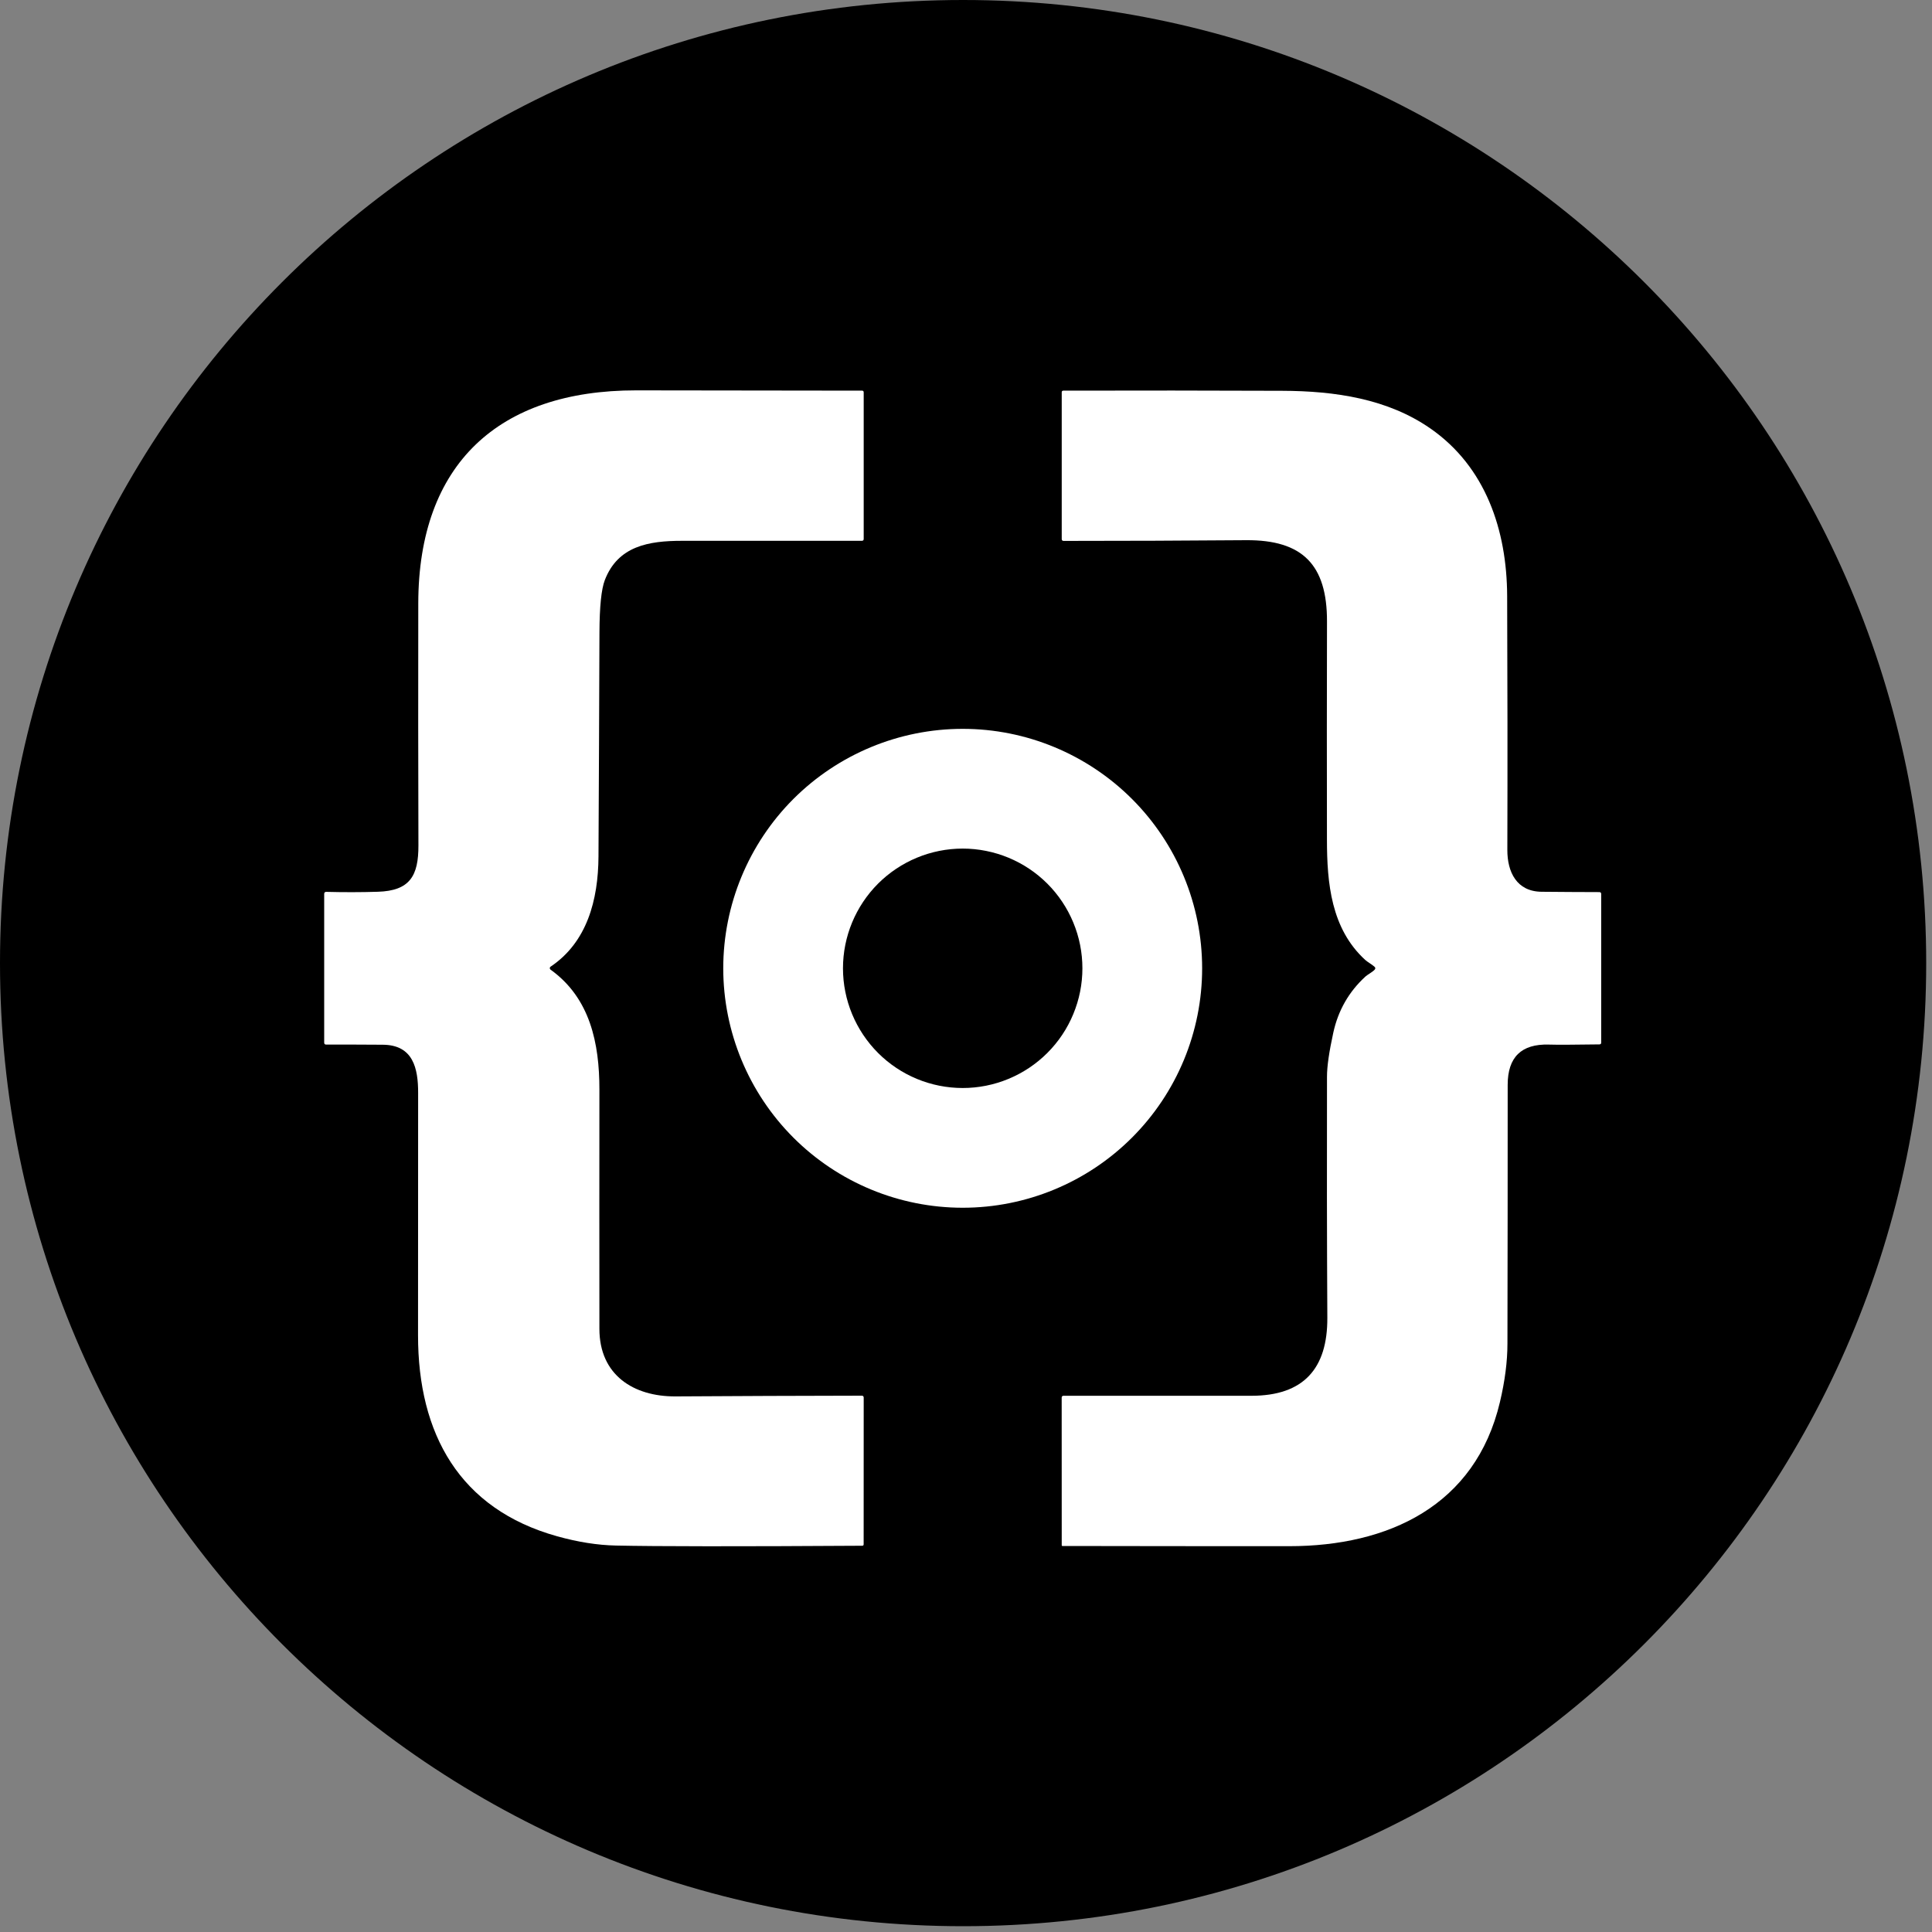
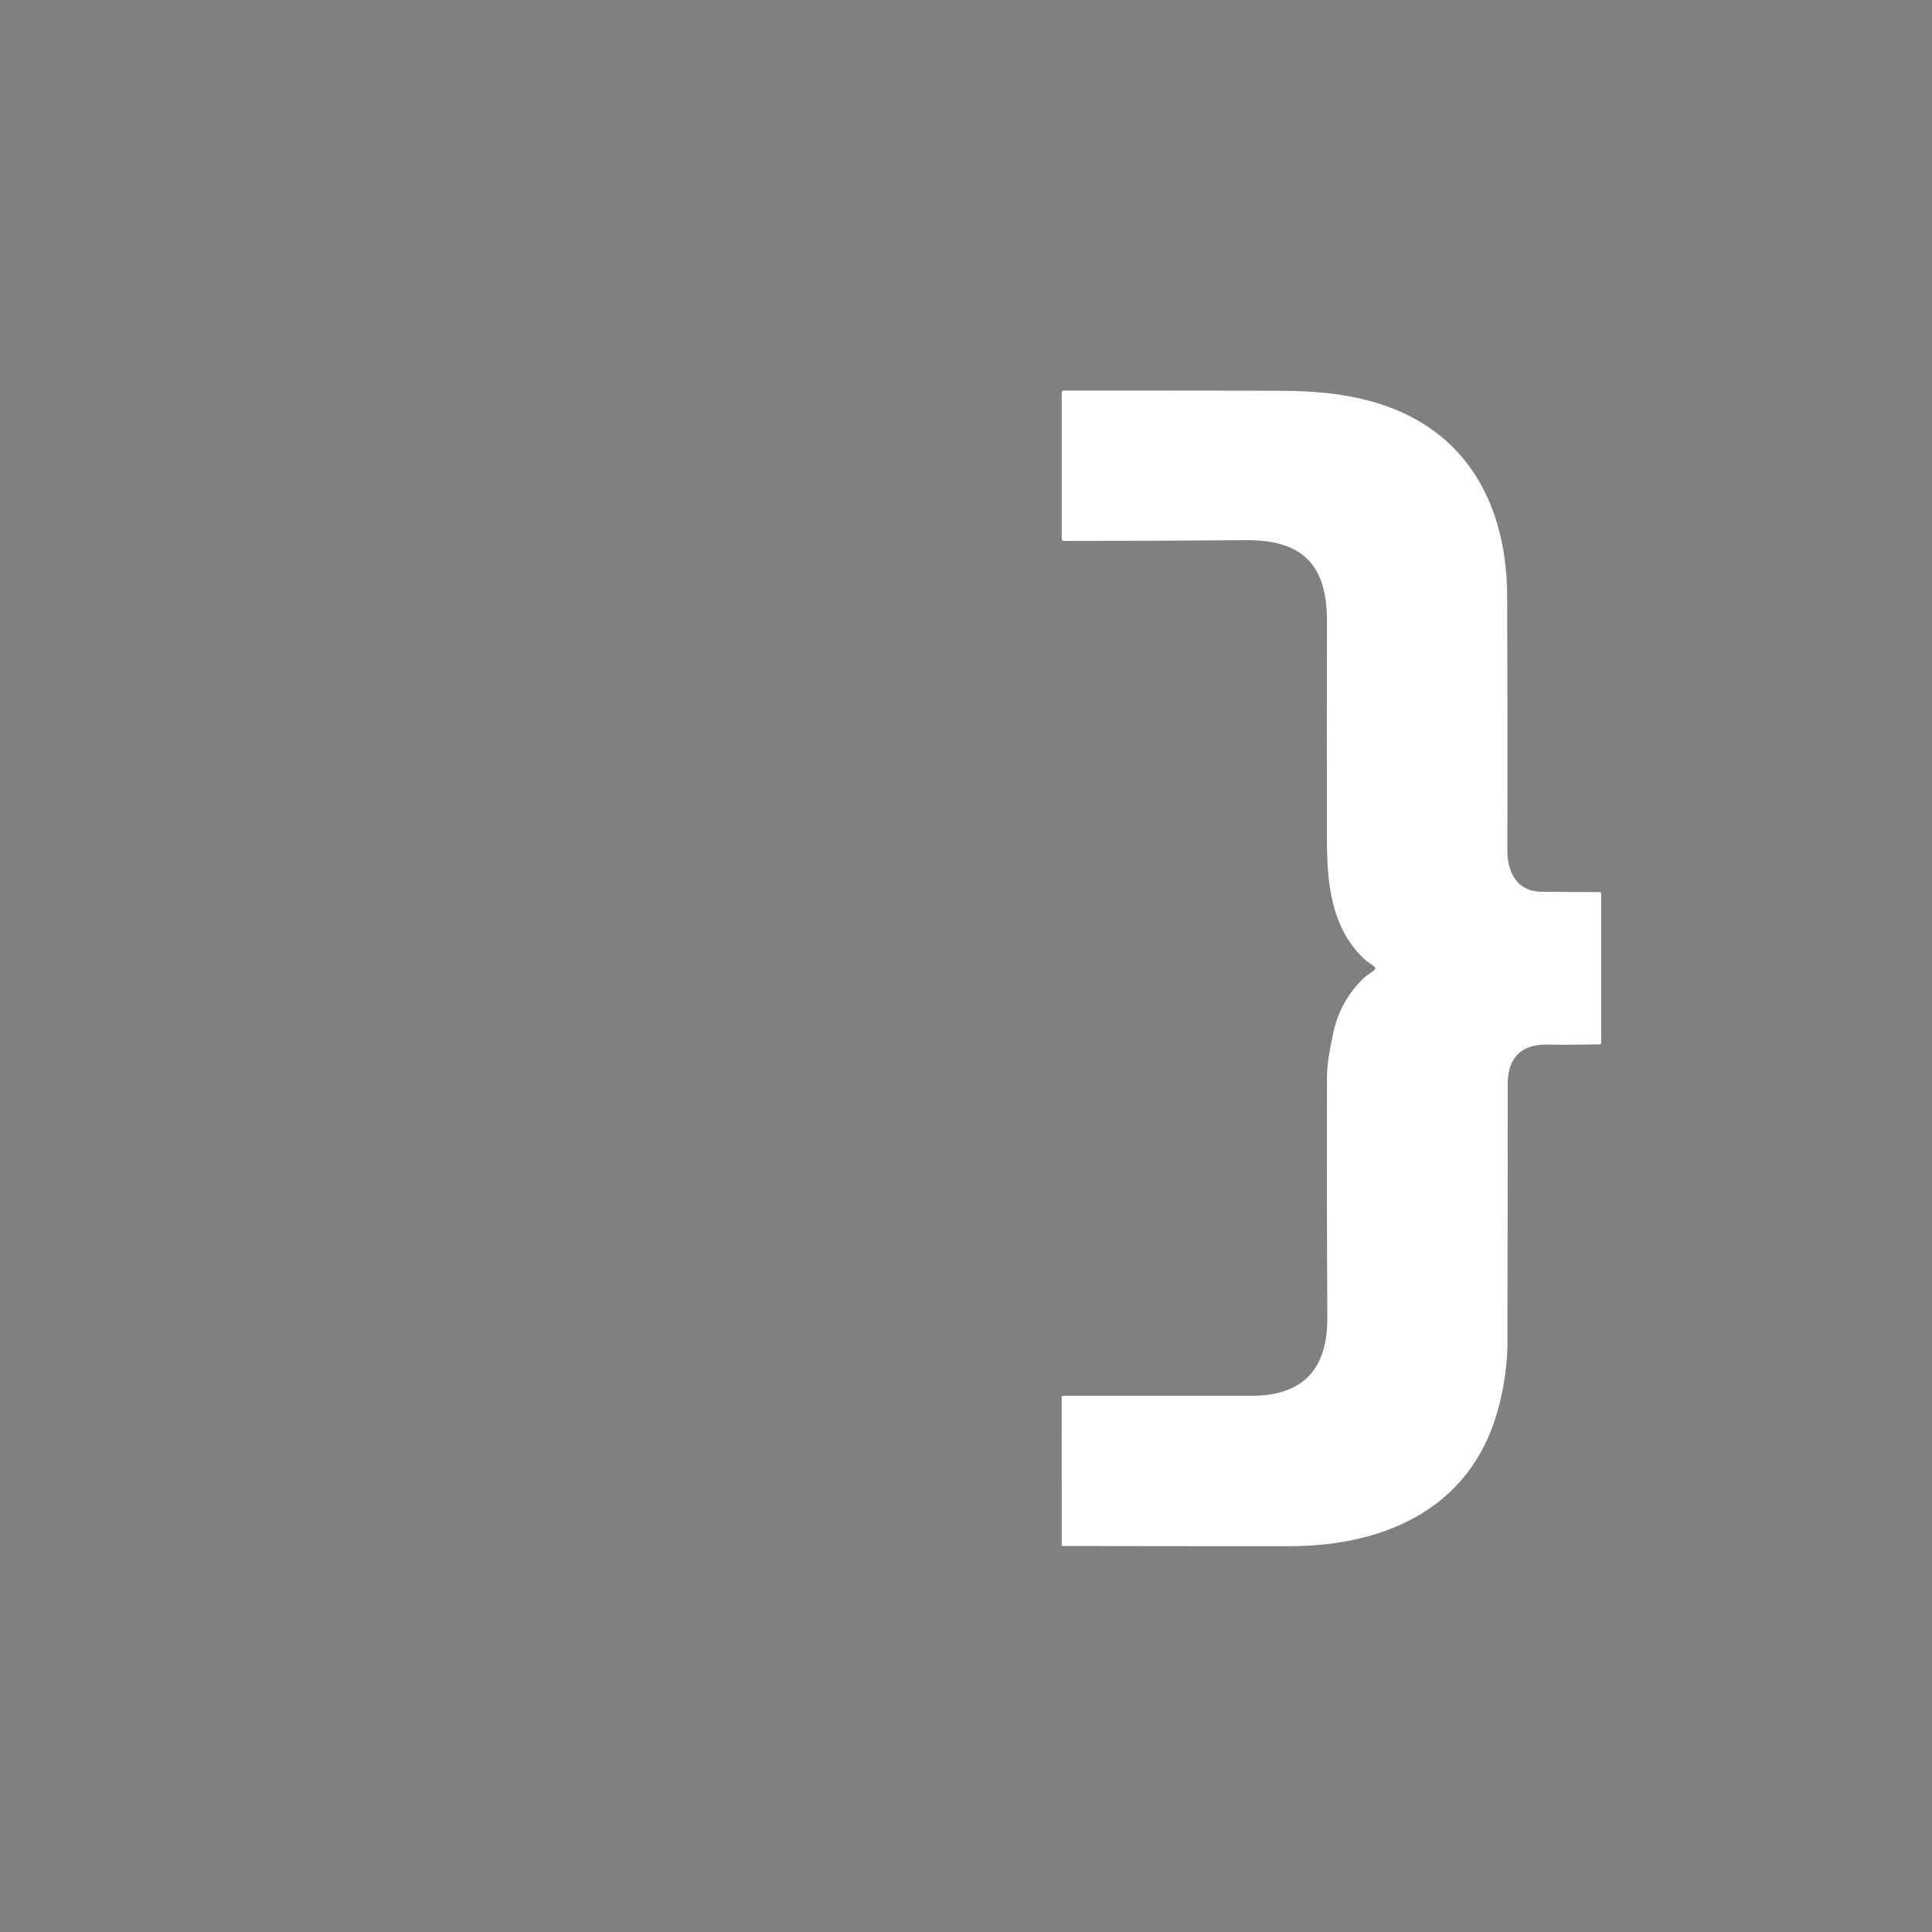
<svg xmlns="http://www.w3.org/2000/svg" width="40" height="40" viewBox="0 0 40 40" fill="none">
  <rect x="0" y="0" width="40" height="40" fill="#808080" stroke="none" />
  <g clip-path="url(#clip0_11857_14224)">
-     <path d="M39.88 19.94C39.88 8.928 30.953 0 19.94 0C8.928 0 0 8.928 0 19.94C0 30.953 8.928 39.88 19.94 39.88C30.953 39.88 39.88 30.953 39.88 19.94Z" fill="black" />
-     <path d="M11.399 20.014C11.394 20.017 11.39 20.022 11.387 20.027C11.385 20.032 11.383 20.038 11.383 20.044C11.383 20.05 11.384 20.056 11.387 20.061C11.39 20.066 11.394 20.071 11.398 20.075C12.221 20.665 12.41 21.605 12.41 22.555C12.408 24.207 12.408 25.86 12.41 27.512C12.41 28.47 13.118 28.916 13.987 28.911C15.271 28.903 16.556 28.898 17.841 28.896C17.868 28.896 17.882 28.91 17.882 28.937L17.881 31.972C17.881 31.993 17.871 32.003 17.85 32.003C15.28 32.019 13.581 32.017 12.753 31.999C12.368 31.991 11.961 31.926 11.532 31.806C9.514 31.242 8.654 29.687 8.655 27.645C8.656 25.974 8.657 24.302 8.657 22.631C8.658 22.119 8.555 21.635 7.927 21.63C7.536 21.627 7.145 21.626 6.753 21.627C6.726 21.627 6.712 21.614 6.712 21.586V18.509C6.712 18.478 6.727 18.464 6.757 18.465C7.115 18.474 7.47 18.474 7.822 18.463C8.488 18.443 8.665 18.131 8.663 17.503C8.658 15.832 8.657 14.16 8.66 12.489C8.665 9.609 10.32 8.081 13.17 8.082C14.729 8.083 16.288 8.085 17.848 8.088C17.87 8.088 17.882 8.1 17.882 8.123V11.158C17.882 11.184 17.869 11.197 17.842 11.197C16.6 11.198 15.359 11.198 14.12 11.197C13.431 11.197 12.795 11.304 12.523 12.008C12.45 12.196 12.413 12.559 12.411 13.097C12.406 14.641 12.399 16.185 12.391 17.731C12.386 18.638 12.152 19.509 11.399 20.014Z" fill="white" />
    <path d="M28.454 20.012C28.396 19.962 28.315 19.919 28.264 19.873C27.559 19.226 27.474 18.287 27.473 17.386C27.47 15.88 27.47 14.374 27.474 12.868C27.477 11.691 26.965 11.176 25.8 11.184C24.541 11.194 23.281 11.199 22.022 11.199C21.995 11.199 21.982 11.185 21.982 11.159V8.122C21.982 8.099 21.994 8.088 22.016 8.088C23.526 8.084 25.034 8.085 26.541 8.091C27.645 8.094 28.732 8.257 29.616 8.872C30.758 9.666 31.198 10.974 31.204 12.337C31.211 14.09 31.213 15.844 31.208 17.598C31.207 18.054 31.401 18.459 31.918 18.463C32.315 18.467 32.713 18.469 33.111 18.47C33.138 18.47 33.151 18.483 33.151 18.509V21.585C33.151 21.611 33.138 21.623 33.113 21.623C32.579 21.631 32.231 21.632 32.068 21.627C31.499 21.61 31.215 21.887 31.215 22.46C31.215 24.245 31.214 26.031 31.21 27.816C31.21 28.187 31.158 28.591 31.054 29.03C30.546 31.18 28.737 32.012 26.693 32.012C25.127 32.012 23.562 32.011 21.998 32.008C21.988 32.008 21.982 32.003 21.982 31.992L21.981 28.937C21.981 28.912 21.994 28.898 22.02 28.898C23.32 28.898 24.618 28.898 25.914 28.898C26.986 28.897 27.486 28.338 27.481 27.284C27.472 25.619 27.47 23.954 27.474 22.289C27.474 22.078 27.518 21.775 27.605 21.378C27.706 20.918 27.928 20.531 28.27 20.218C28.311 20.18 28.404 20.133 28.457 20.08C28.481 20.056 28.48 20.034 28.454 20.012Z" fill="white" />
-     <path d="M24.889 20.048C24.889 21.362 24.367 22.623 23.437 23.553C22.507 24.483 21.246 25.005 19.932 25.005C18.617 25.005 17.356 24.483 16.426 23.553C15.497 22.623 14.975 21.362 14.974 20.048C14.975 18.733 15.497 17.472 16.426 16.542C17.356 15.613 18.617 15.09 19.932 15.09C21.246 15.09 22.507 15.613 23.437 16.542C24.367 17.472 24.889 18.733 24.889 20.048ZM22.41 20.048C22.41 19.722 22.346 19.4 22.221 19.099C22.097 18.799 21.914 18.525 21.684 18.295C21.454 18.065 21.181 17.883 20.88 17.758C20.579 17.634 20.257 17.569 19.932 17.569C19.274 17.569 18.644 17.831 18.179 18.295C17.715 18.76 17.453 19.39 17.453 20.048C17.453 20.705 17.715 21.335 18.179 21.8C18.644 22.265 19.274 22.526 19.932 22.526C20.257 22.526 20.579 22.462 20.88 22.337C21.181 22.212 21.454 22.03 21.684 21.8C21.914 21.57 22.097 21.297 22.221 20.996C22.346 20.695 22.41 20.373 22.41 20.048Z" fill="white" />
  </g>
  <defs>
    <clipPath id="clip0_11857_14224">
      <rect width="40" height="40" fill="white" />
    </clipPath>
  </defs>
</svg>